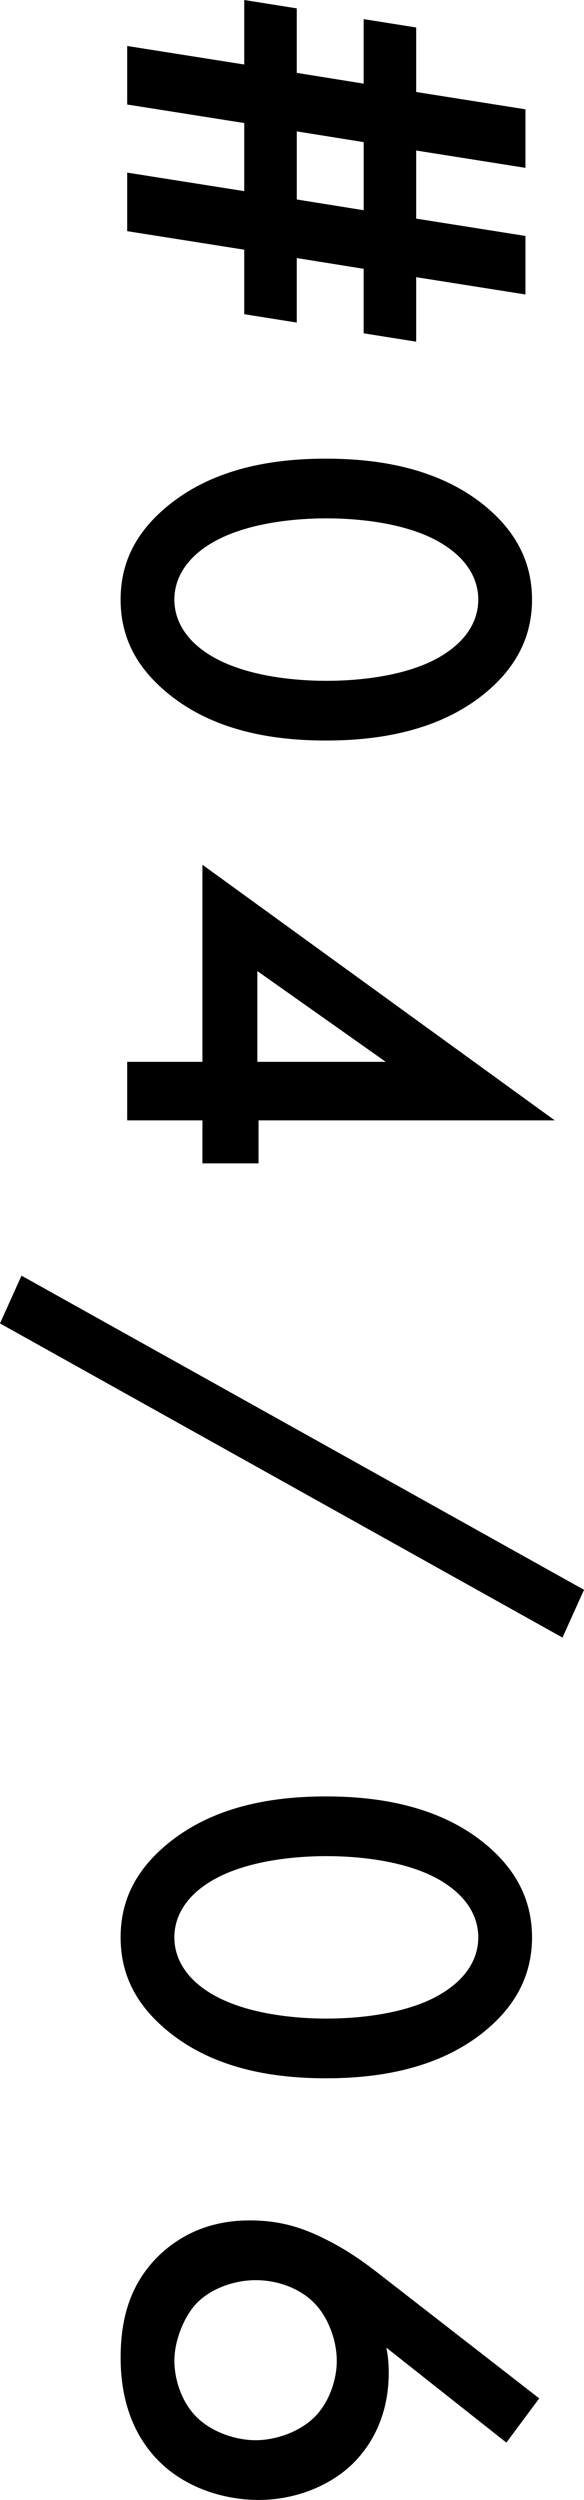
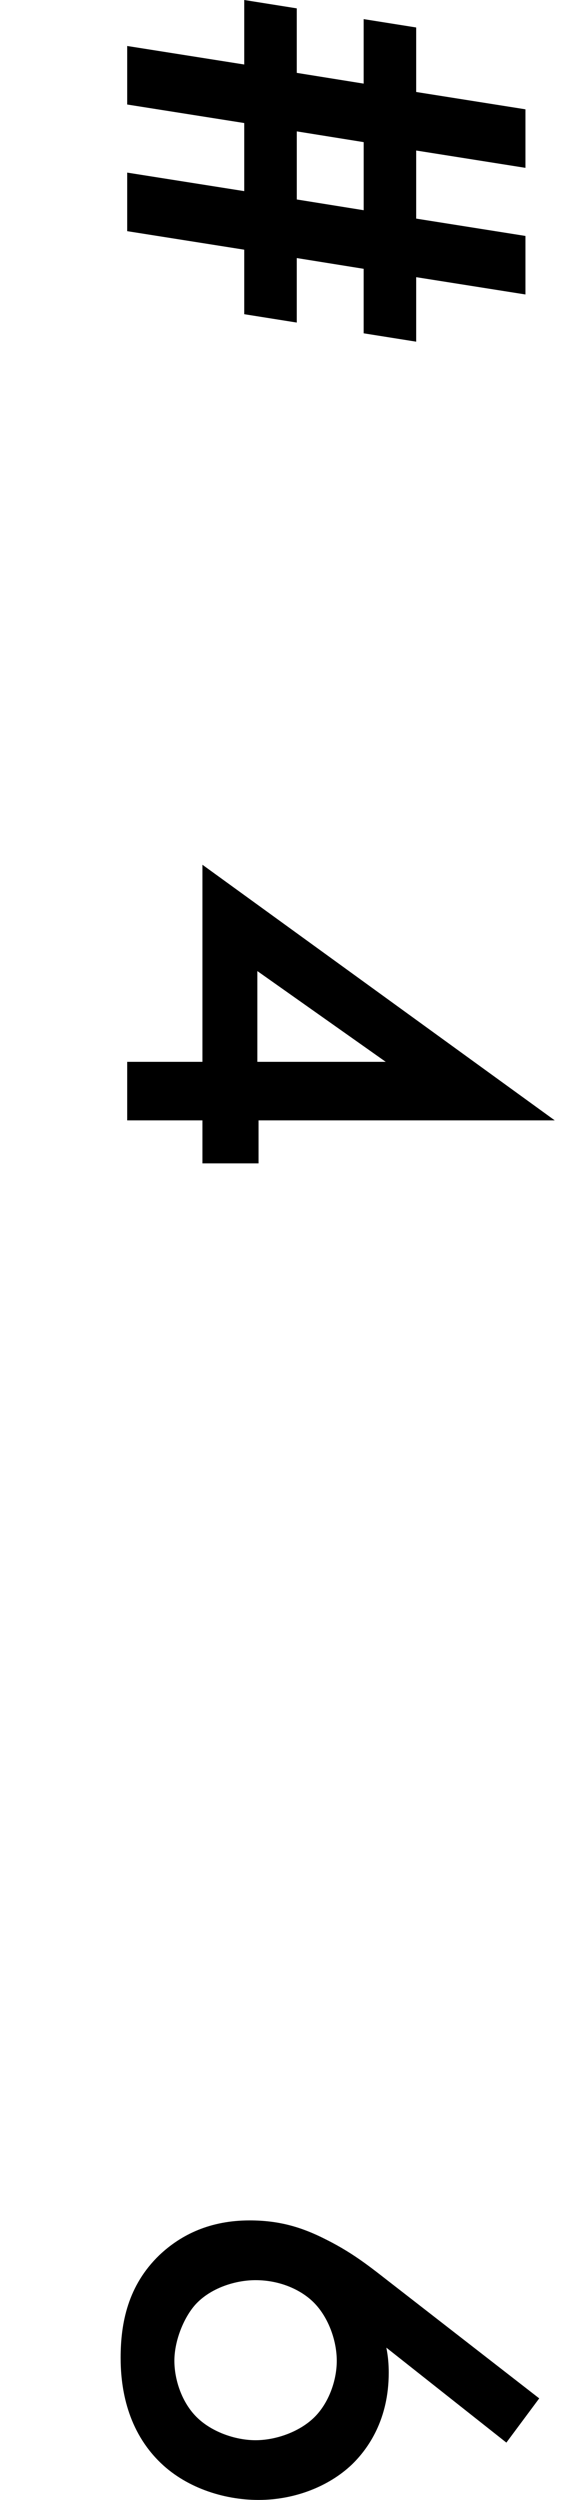
<svg xmlns="http://www.w3.org/2000/svg" id="_レイヤー_2" viewBox="0 0 24.937 106.728">
  <defs>
    <style>.cls-1{stroke-width:0px;}</style>
  </defs>
  <g id="_レイヤー_1-2">
    <path class="cls-1" d="m5.431,7.369l4.998.791v-2.907l-4.998-.791V1.963l4.998.791V0l2.243.357v2.754l2.856.459V.816l2.243.357v2.754l4.666.74v2.499l-4.666-.74v2.907l4.666.74v2.499l-4.666-.739v2.754l-2.243-.357v-2.754l-2.856-.459v2.754l-2.243-.357v-2.754l-4.998-.791v-2.499Zm10.098,1.606v-2.907l-2.856-.459v2.907l2.856.459Z" />
-     <path class="cls-1" d="m6.986,21.748c2.04-1.785,4.717-2.167,6.936-2.167,2.192,0,4.921.383,6.961,2.167,1.224,1.071,1.835,2.346,1.835,3.85s-.611,2.779-1.835,3.85c-2.04,1.785-4.769,2.167-6.961,2.167-2.219,0-4.896-.382-6.936-2.167-1.224-1.071-1.836-2.32-1.836-3.85,0-1.53.612-2.779,1.836-3.85Zm12.035,1.555c-1.402-.943-3.596-1.173-5.074-1.173-1.505,0-3.672.229-5.1,1.173-1.122.74-1.402,1.632-1.402,2.295,0,.663.28,1.555,1.402,2.295,1.428.943,3.595,1.173,5.1,1.173,1.479,0,3.672-.229,5.074-1.173,1.121-.74,1.402-1.632,1.402-2.295,0-.663-.281-1.555-1.402-2.295Z" />
    <path class="cls-1" d="m11.04,47.831v1.836h-2.396v-1.836h-3.213v-2.499h3.213v-8.414l15.044,10.913h-12.647Zm-.051-2.499h5.482l-5.482-3.875v3.875Z" />
-     <path class="cls-1" d="m24.937,67.872l-.918,2.04L0,56.5l.918-2.04,24.019,13.412Z" />
-     <path class="cls-1" d="m6.986,78.86c2.04-1.785,4.717-2.167,6.936-2.167,2.192,0,4.921.383,6.961,2.167,1.224,1.071,1.835,2.346,1.835,3.85s-.611,2.779-1.835,3.85c-2.04,1.785-4.769,2.167-6.961,2.167-2.219,0-4.896-.382-6.936-2.167-1.224-1.071-1.836-2.32-1.836-3.85,0-1.53.612-2.779,1.836-3.85Zm12.035,1.555c-1.402-.943-3.596-1.173-5.074-1.173-1.505,0-3.672.229-5.1,1.173-1.122.74-1.402,1.632-1.402,2.295,0,.663.28,1.555,1.402,2.295,1.428.943,3.595,1.173,5.1,1.173,1.479,0,3.672-.229,5.074-1.173,1.121-.74,1.402-1.632,1.402-2.295,0-.663-.281-1.555-1.402-2.295Z" />
    <path class="cls-1" d="m21.622,104.28l-5.125-4.054c.076.383.102.714.102,1.071,0,1.989-.867,3.238-1.581,3.927-.969.918-2.422,1.504-3.978,1.504-1.504,0-3.161-.536-4.283-1.683-1.402-1.428-1.606-3.264-1.606-4.386,0-1.479.306-3.085,1.657-4.386.943-.892,2.193-1.479,3.851-1.479,1.249,0,2.218.281,3.264.816,1.274.637,2.039,1.3,3.034,2.065l6.068,4.717-1.402,1.887Zm-8.185-5.941c-.536-.561-1.454-.994-2.524-.994-.867,0-1.887.331-2.524.994-.51.535-.943,1.555-.943,2.448,0,.79.306,1.759.943,2.397s1.657.994,2.524.994c.866,0,1.887-.357,2.524-.994.586-.586.943-1.53.943-2.397s-.357-1.836-.943-2.448Z" />
  </g>
</svg>